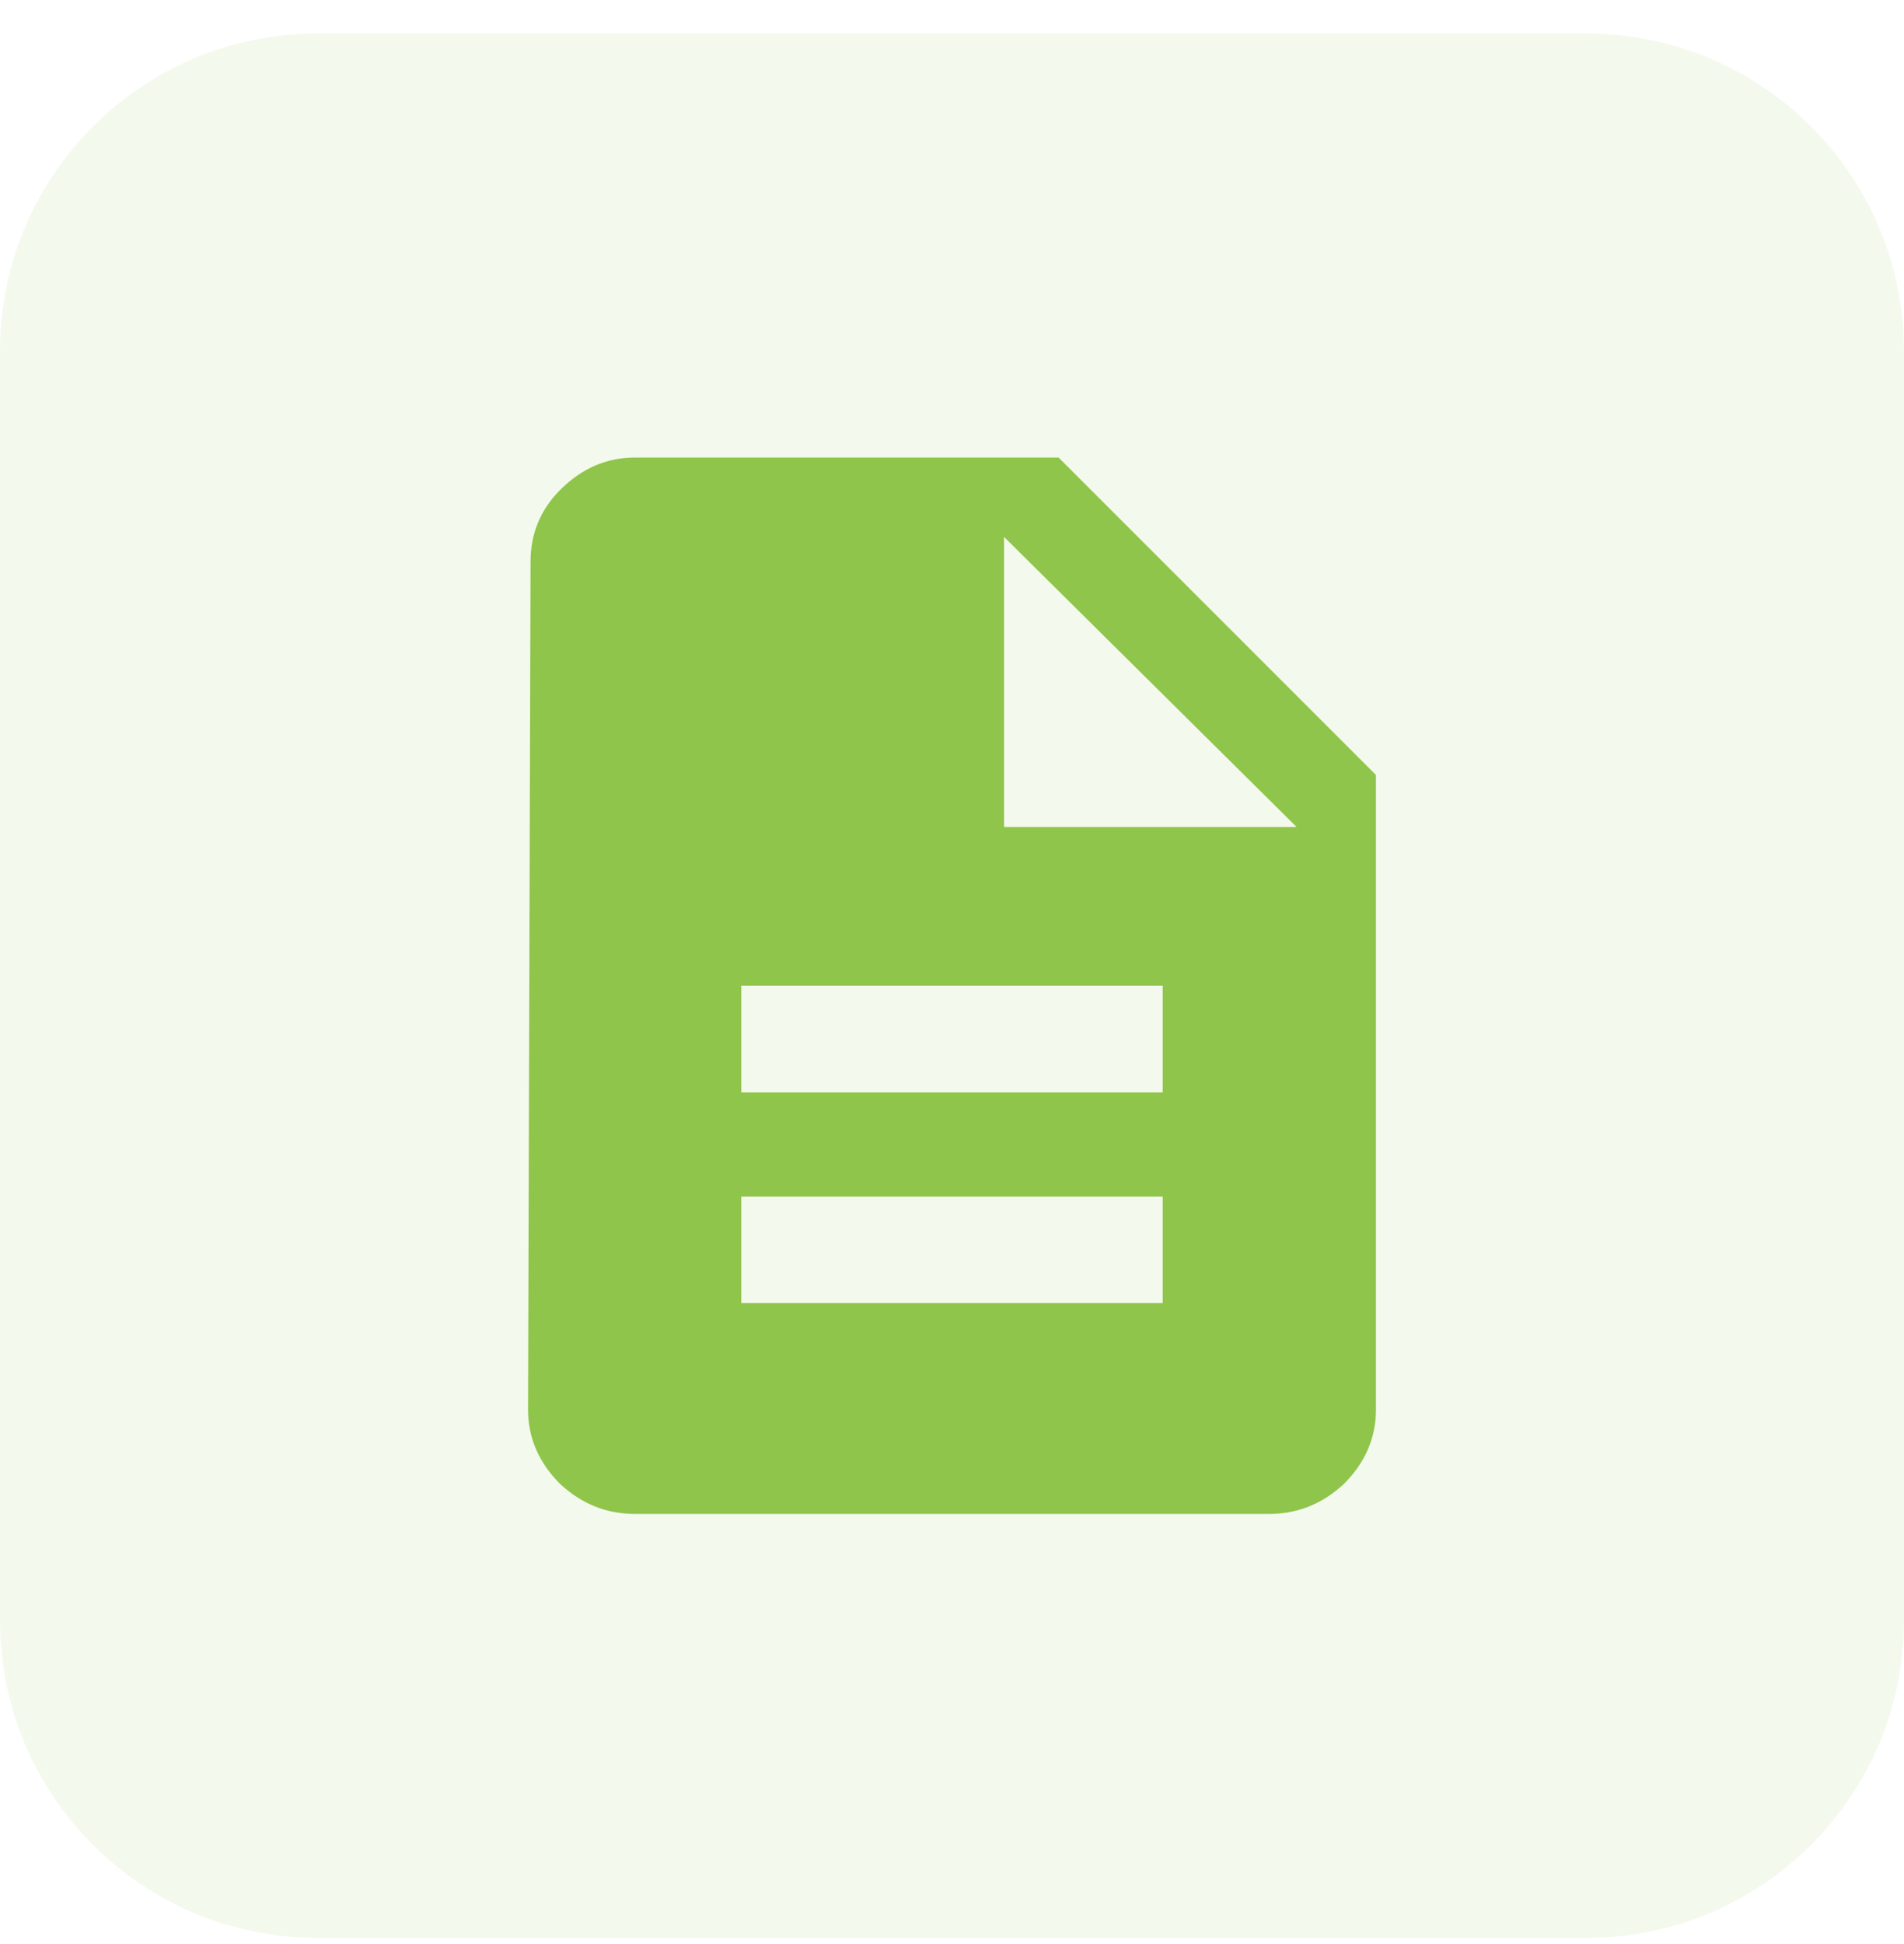
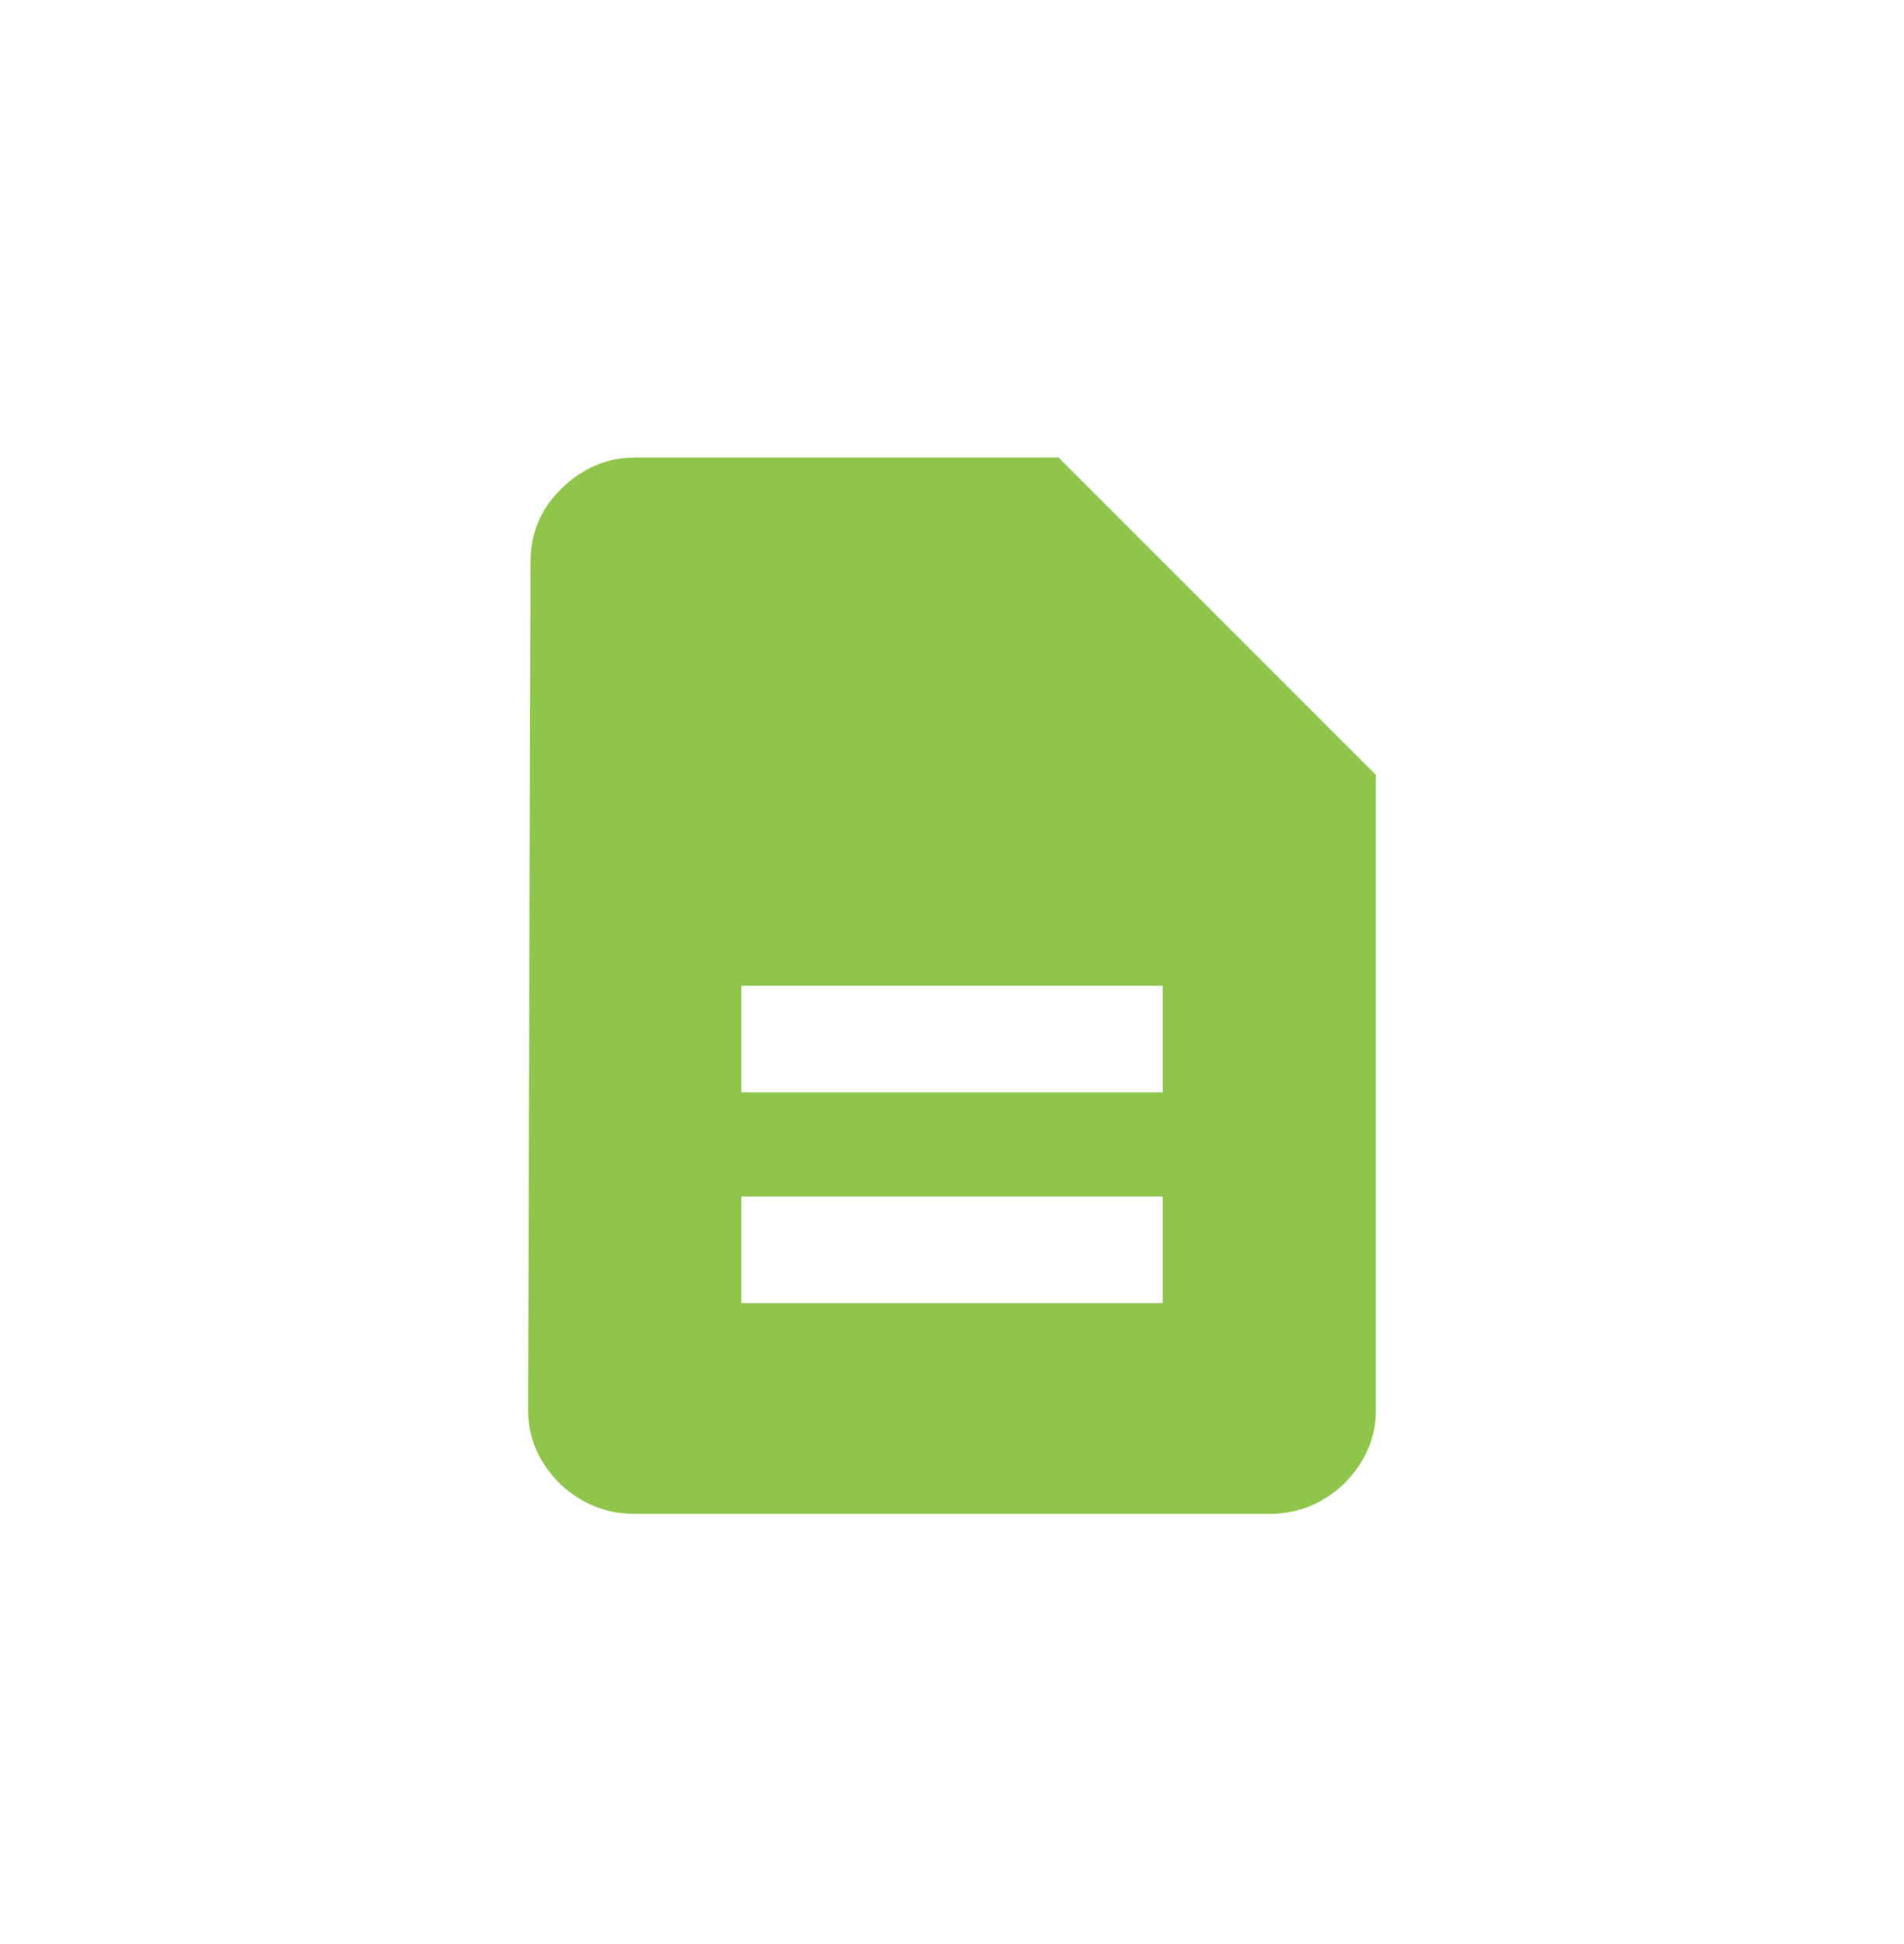
<svg xmlns="http://www.w3.org/2000/svg" width="48" height="49" viewBox="0 0 48 49" fill="none">
-   <path d="M0 8.845C0 4.427 3.582 0.845 8 0.845H40C44.418 0.845 48 4.427 48 8.845V40.845C48 45.264 44.418 48.845 40 48.845H8C3.582 48.845 0 45.264 0 40.845V8.845Z" fill="#8FC54B" fill-opacity="0.1" />
-   <path d="M25.312 20.845H32.688L25.312 13.533V20.845ZM29.312 27.533V24.845H18.688V27.533H29.312ZM29.312 32.845V30.158H18.688V32.845H29.312ZM26.688 11.533L34.688 19.533V35.533C34.688 36.241 34.417 36.866 33.875 37.408C33.333 37.908 32.708 38.158 32 38.158H16C15.292 38.158 14.667 37.908 14.125 37.408C13.583 36.866 13.312 36.241 13.312 35.533L13.375 14.158C13.375 13.45 13.625 12.845 14.125 12.345C14.667 11.804 15.292 11.533 16 11.533H26.688Z" fill="#8FC54B" />
+   <path d="M25.312 20.845H32.688V20.845ZM29.312 27.533V24.845H18.688V27.533H29.312ZM29.312 32.845V30.158H18.688V32.845H29.312ZM26.688 11.533L34.688 19.533V35.533C34.688 36.241 34.417 36.866 33.875 37.408C33.333 37.908 32.708 38.158 32 38.158H16C15.292 38.158 14.667 37.908 14.125 37.408C13.583 36.866 13.312 36.241 13.312 35.533L13.375 14.158C13.375 13.45 13.625 12.845 14.125 12.345C14.667 11.804 15.292 11.533 16 11.533H26.688Z" fill="#8FC54B" />
</svg>